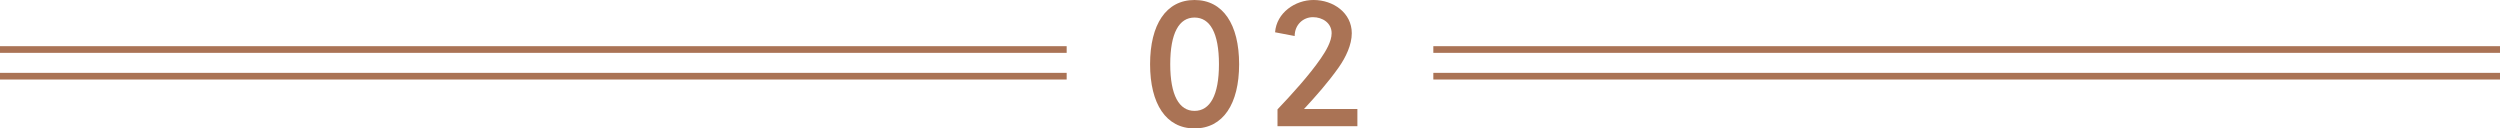
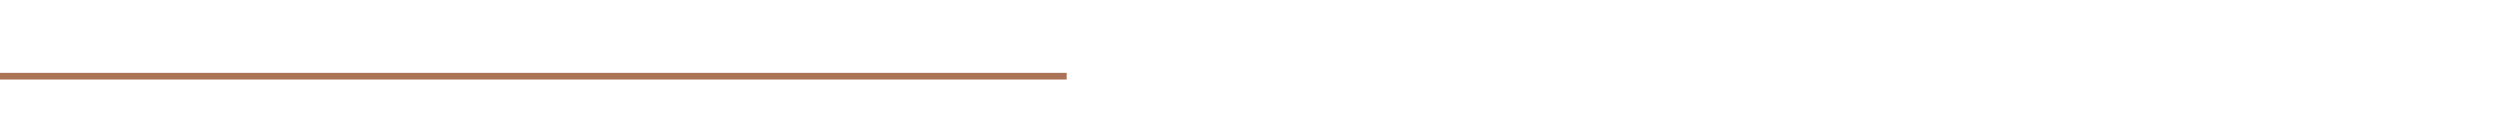
<svg xmlns="http://www.w3.org/2000/svg" id="_レイヤー_2" data-name="レイヤー 2" width="750" height="38.527" viewBox="0 0 750 38.527">
  <defs>
    <style>
      .cls-1 {
        fill: #aa7355;
      }
    </style>
  </defs>
  <g id="txt">
    <g>
-       <path class="cls-1" d="M371.736,19.264c0,11.928-4.816,19.264-13.384,19.264-8.512,0-13.328-7.336-13.328-19.264s4.816-19.264,13.328-19.264c8.567,0,13.384,7.336,13.384,19.264ZM351.072,19.264c0,9.352,2.688,14,7.28,14,4.647,0,7.336-4.648,7.336-14,0-9.408-2.688-14-7.336-14-4.592,0-7.28,4.592-7.28,14Z" />
-       <path class="cls-1" d="M407.218,37.855h-23.968v-5.04c4.312-4.536,9.52-10.248,12.991-15.288,1.456-2.128,3.248-5.04,3.248-7.56,0-3.08-2.744-4.816-5.6-4.816-2.968,0-5.488,2.296-5.488,5.656l-5.88-1.12c.448-5.88,6.048-9.688,11.536-9.688,5.936,0,11.479,3.863,11.479,9.968,0,3.472-1.792,7.224-3.92,10.248-3.08,4.368-6.775,8.567-10.416,12.487h16.017v5.152Z" />
-     </g>
+       </g>
    <g>
-       <rect class="cls-1" x="430" y="13.855" width="320" height="2" />
-       <rect class="cls-1" x="430" y="21.855" width="320" height="2" />
-     </g>
+       </g>
    <g>
-       <rect class="cls-1" y="13.855" width="320" height="2" />
      <rect class="cls-1" y="21.855" width="320" height="2" />
    </g>
  </g>
</svg>